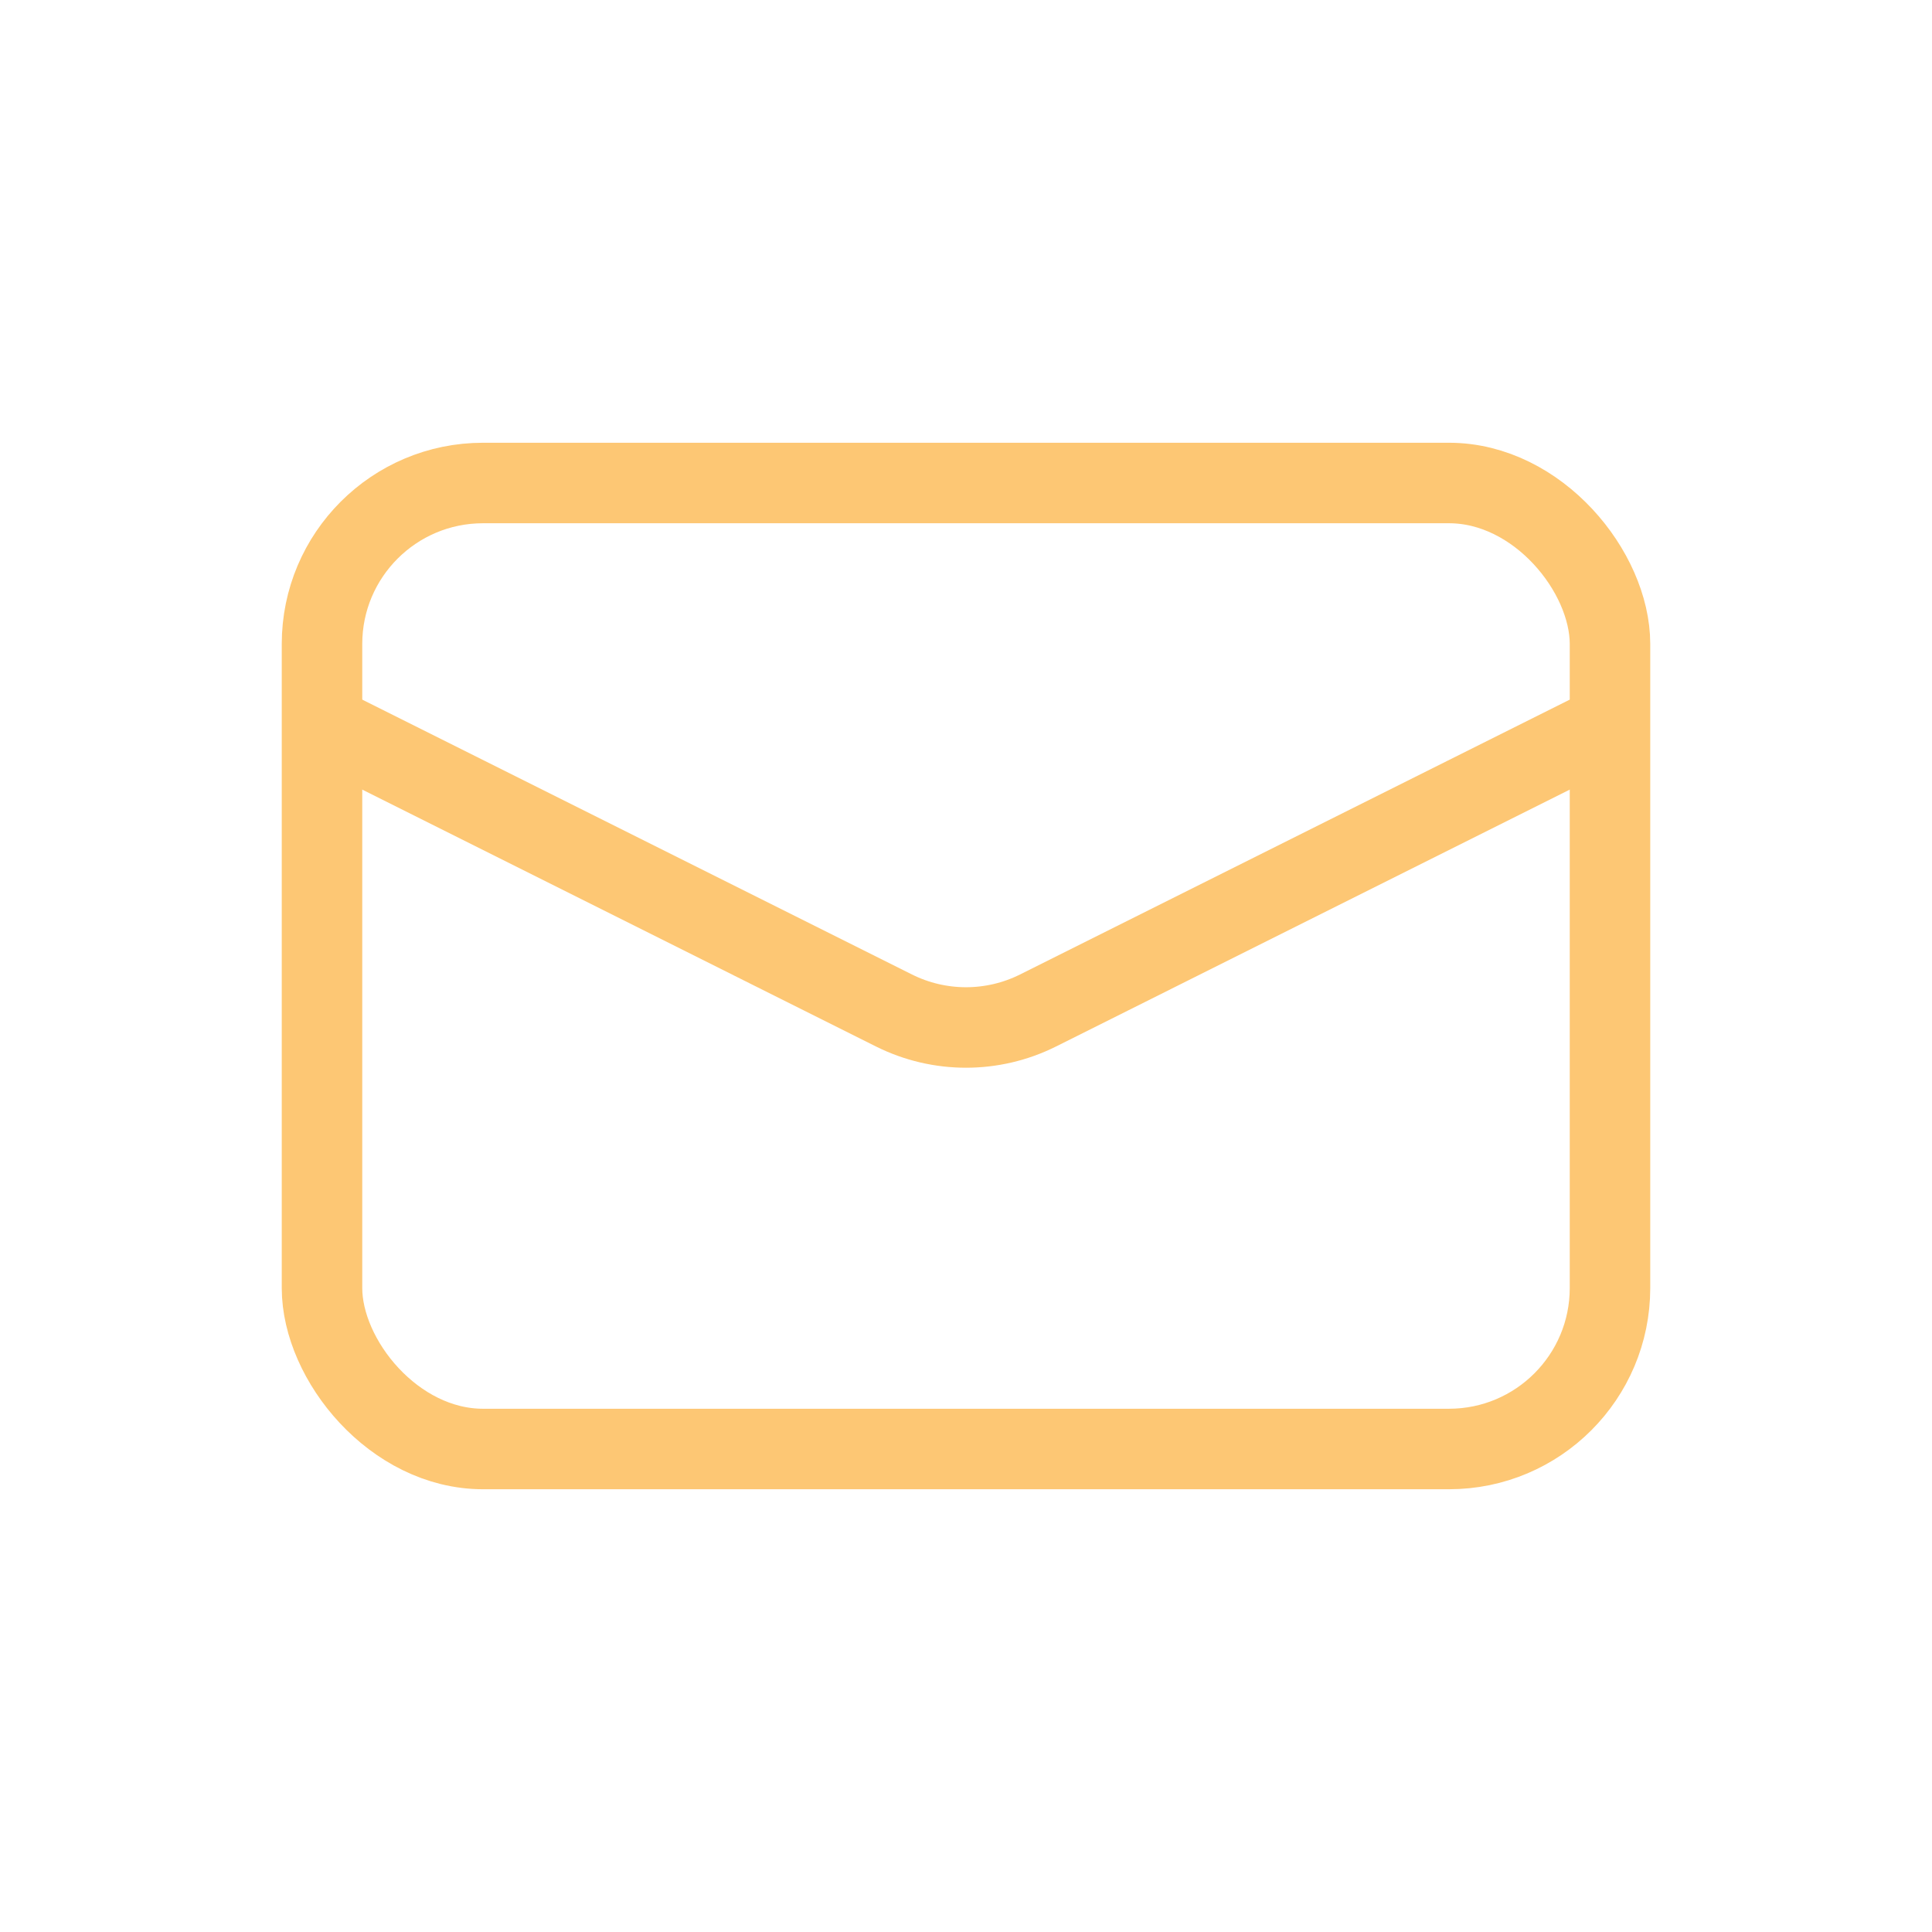
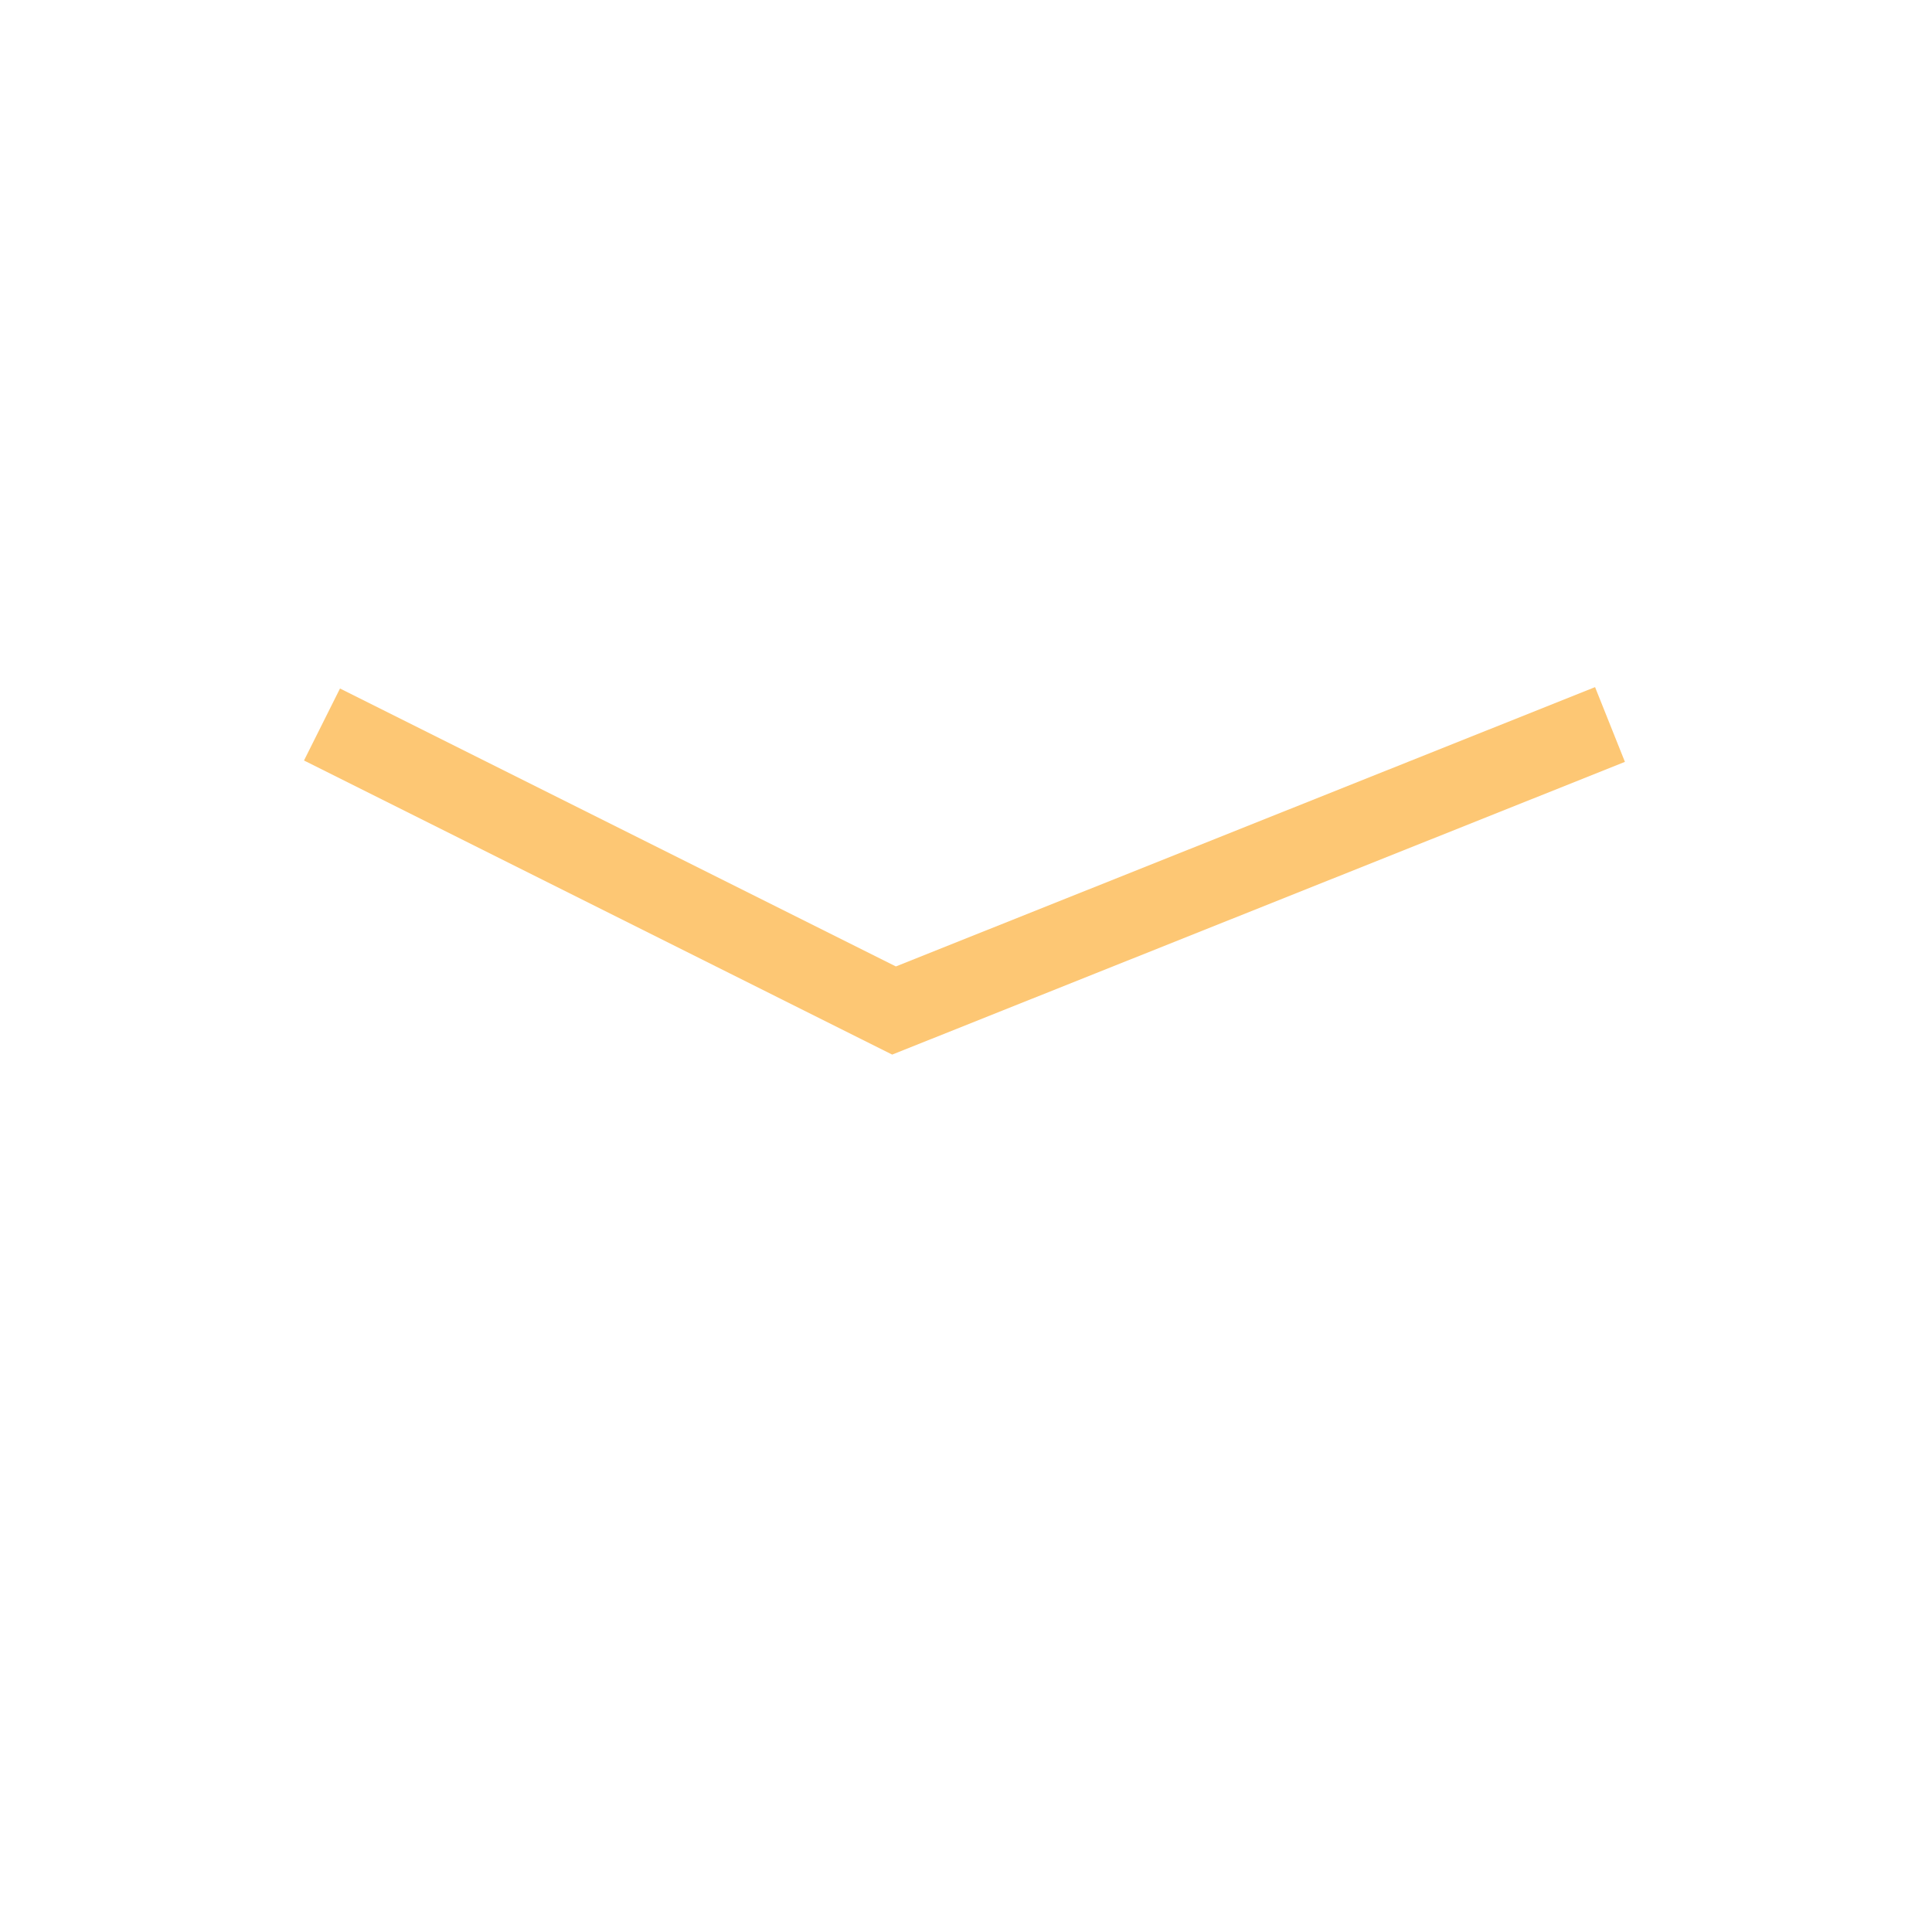
<svg xmlns="http://www.w3.org/2000/svg" width="24" height="24" viewBox="0 0 24 24" fill="none">
-   <rect x="4" y="6" width="16" height="12" rx="2" stroke="#FDC774" />
-   <path d="M4 9L11.106 12.553C11.669 12.834 12.331 12.834 12.894 12.553L20 9" stroke="#FDC774" />
+   <path d="M4 9L11.106 12.553L20 9" stroke="#FDC774" />
</svg>